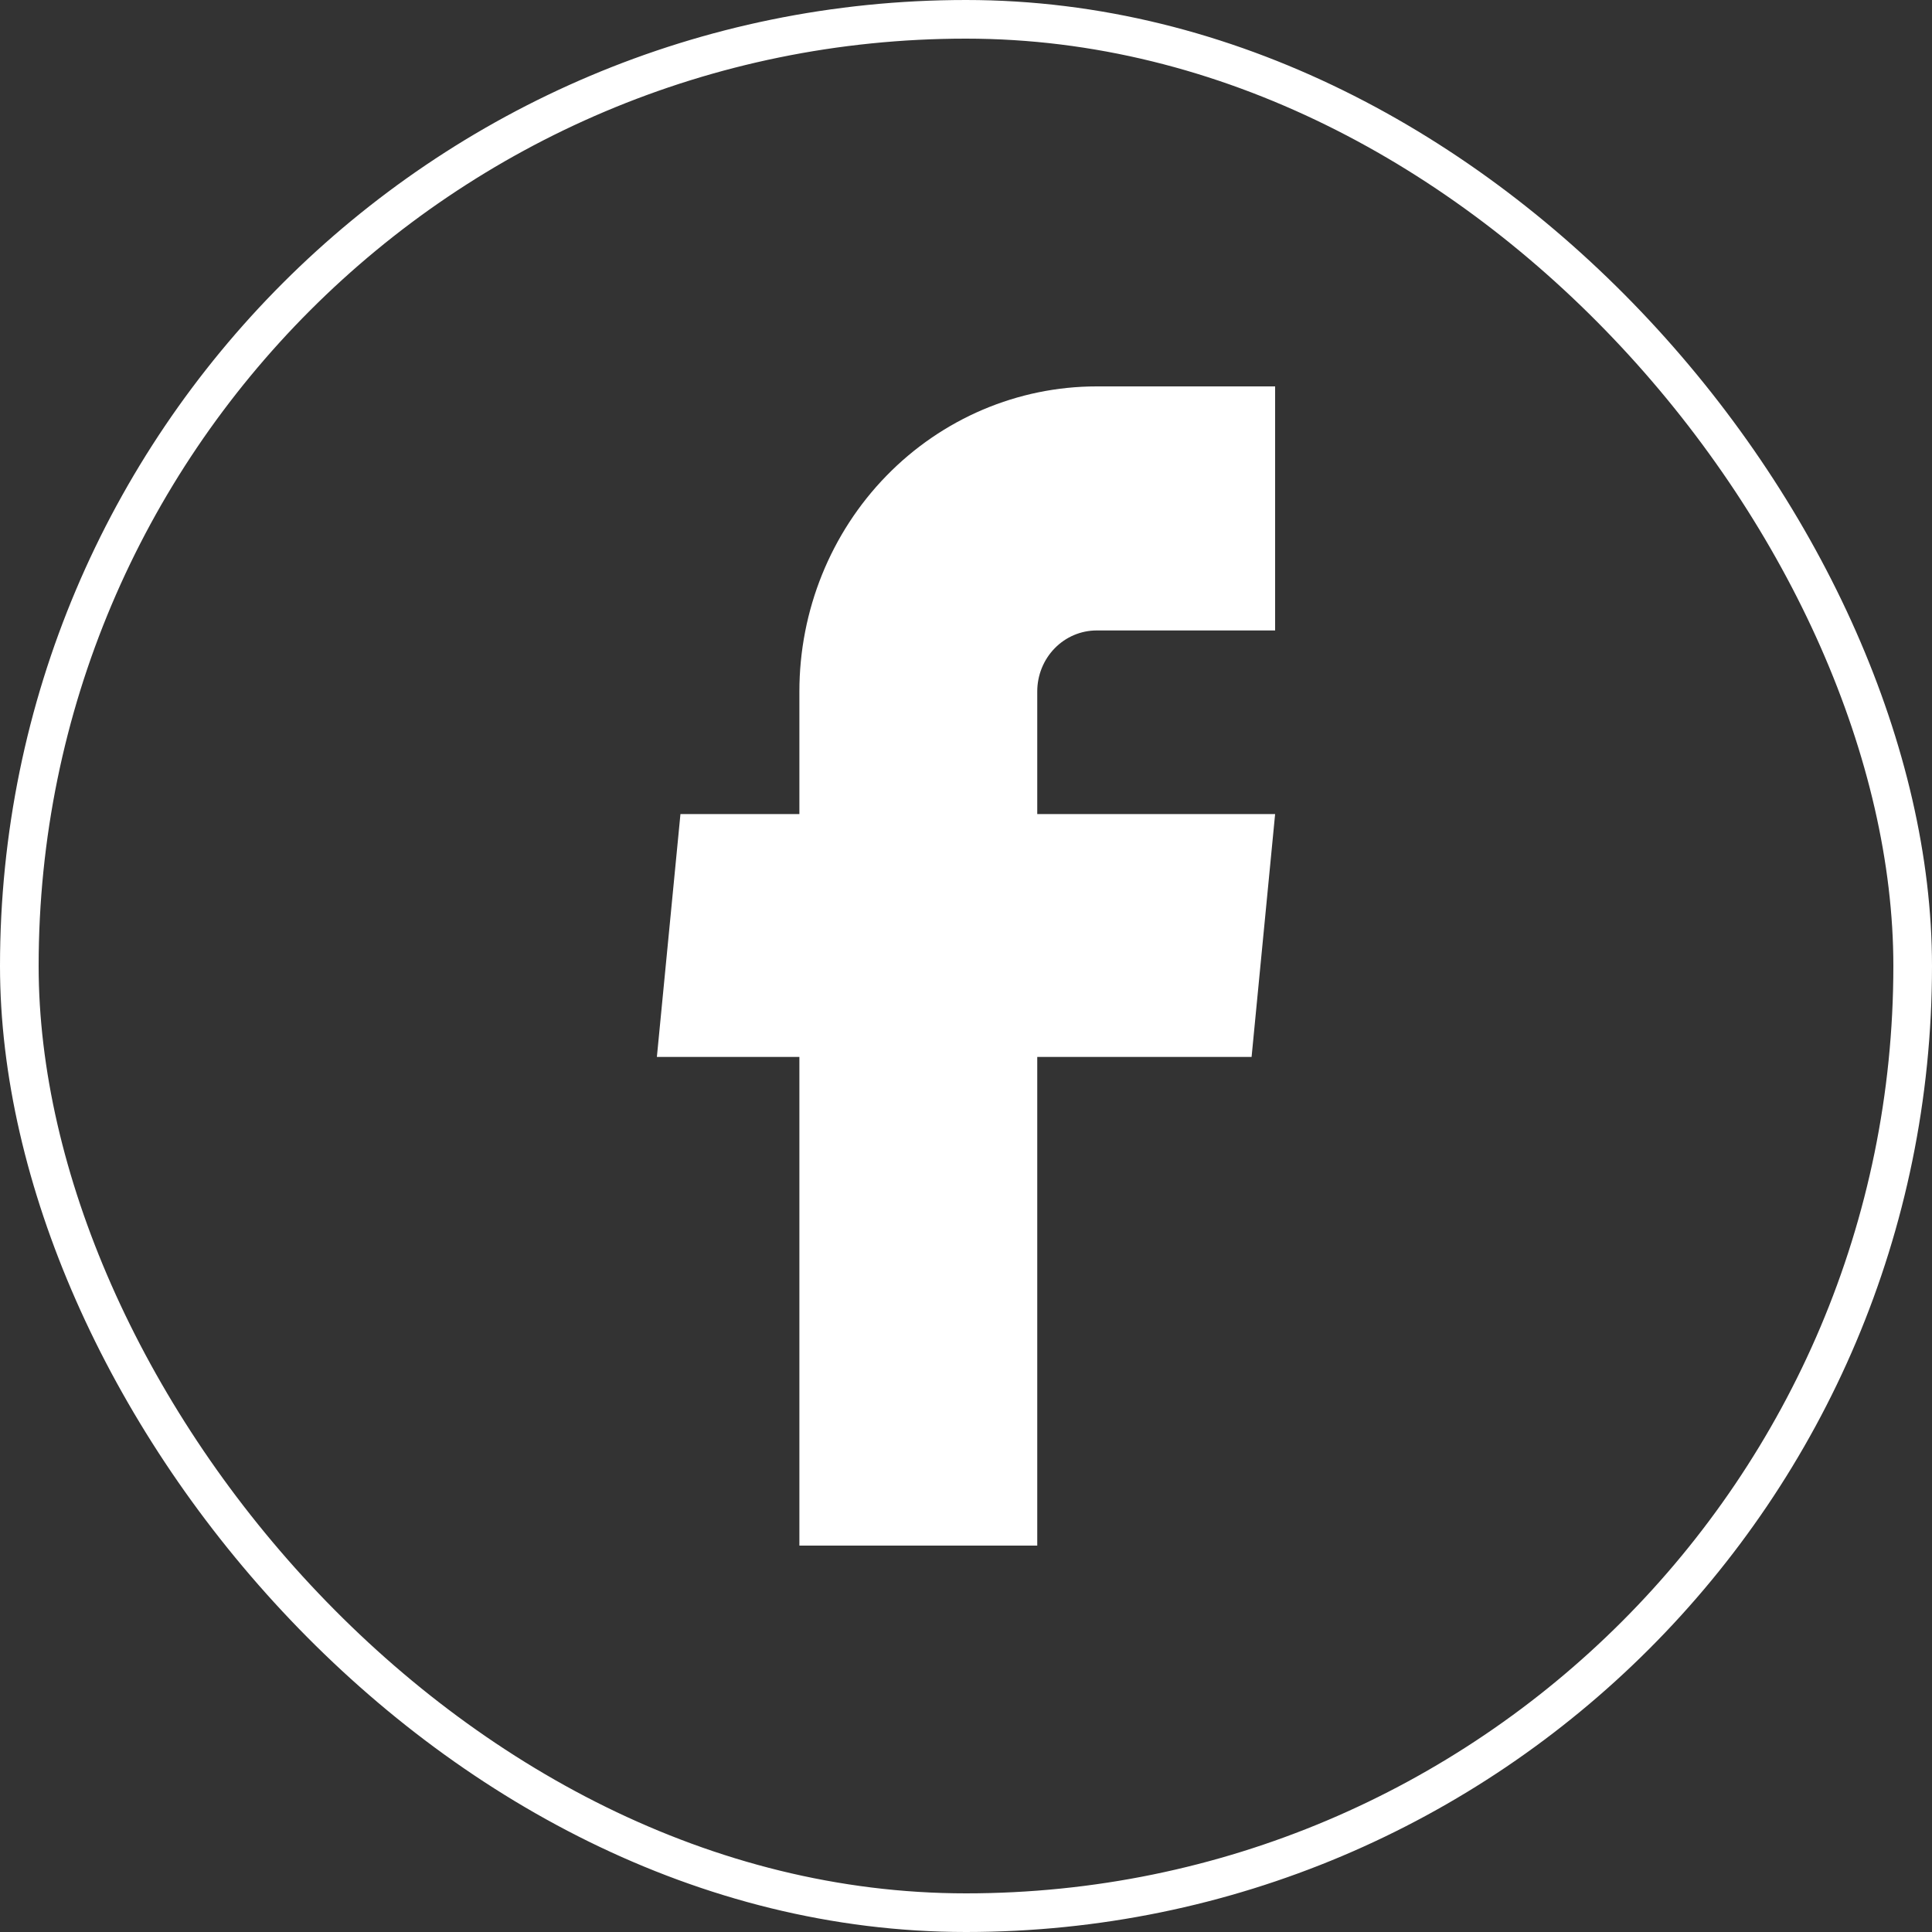
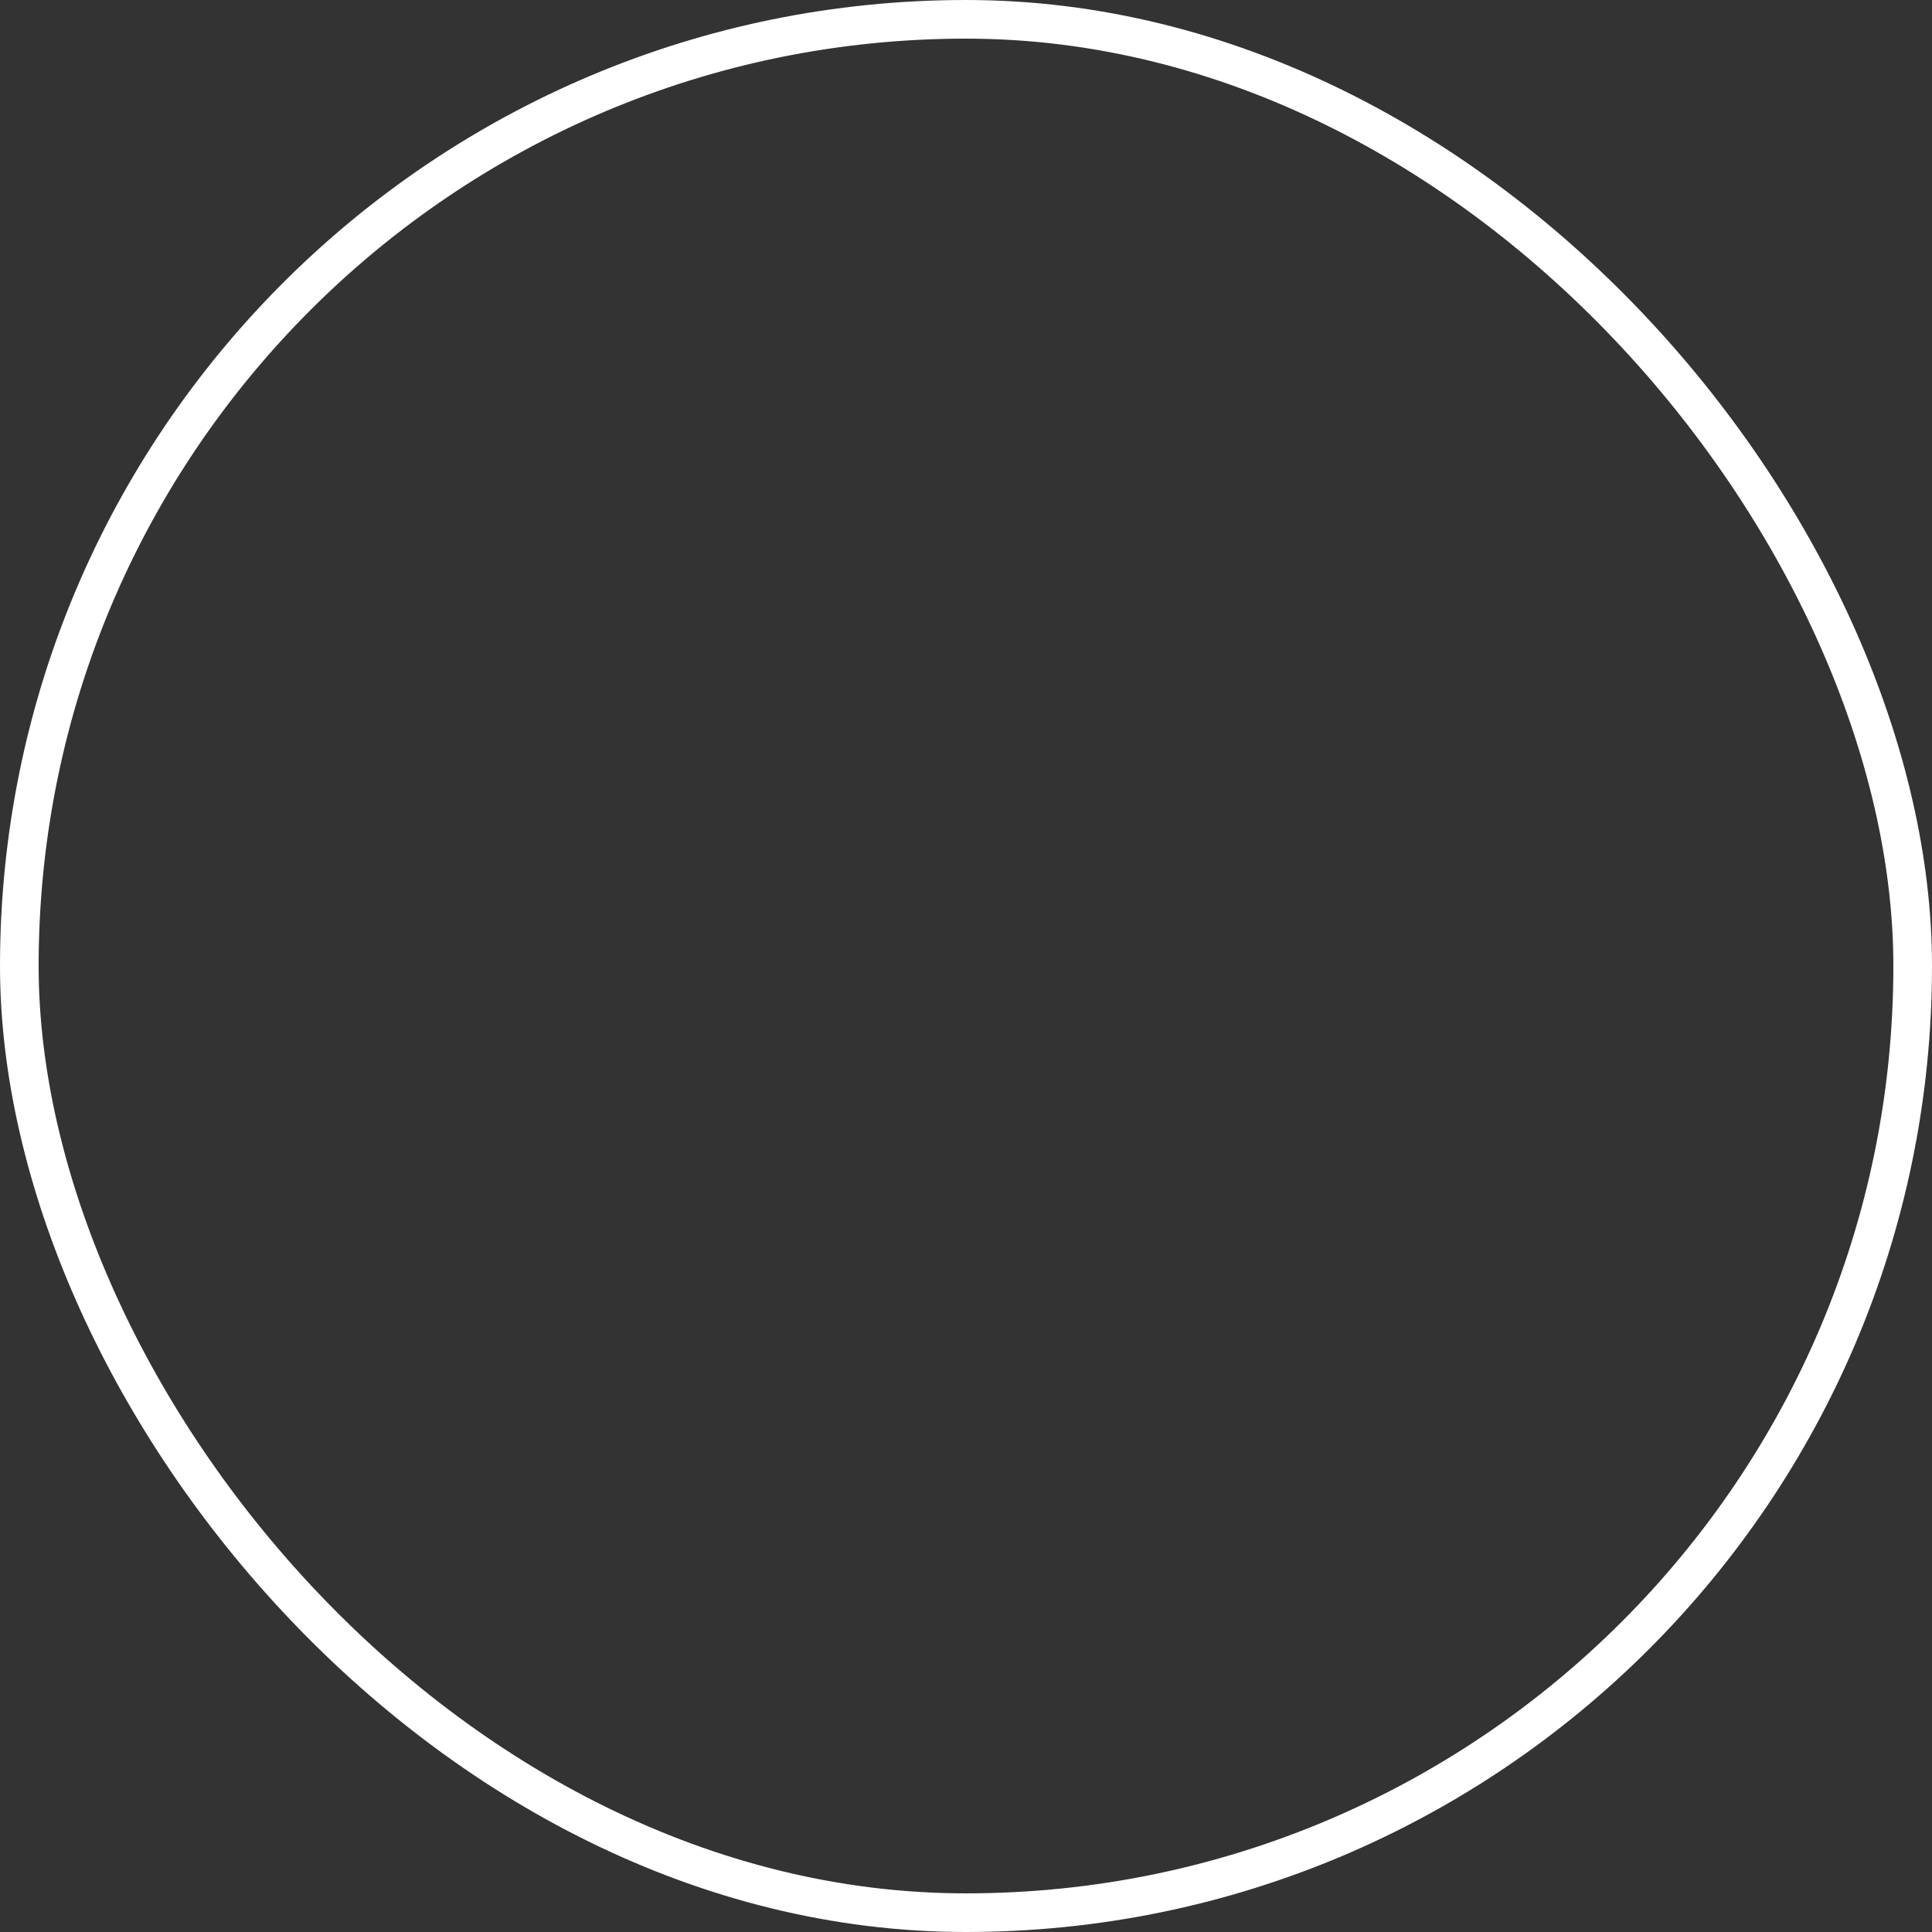
<svg xmlns="http://www.w3.org/2000/svg" width="50" height="50" viewBox="0 0 50 50" fill="none">
  <rect x="0" y="0" width="50" height="50" fill="#333333" stroke="none" />
  <rect x="0.5" y="0.5" width="49" height="49" rx="24.5" stroke="white" />
-   <path d="M20.688 40H26.844V27.353H32.391L33 21.068H26.844V17.895C26.844 17.476 27.006 17.074 27.295 16.778C27.583 16.482 27.975 16.316 28.383 16.316H33V10H28.383C26.342 10 24.385 10.832 22.942 12.312C21.498 13.793 20.688 15.801 20.688 17.895V21.068H17.61L17 27.353H20.688V40Z" fill="white" />
</svg>